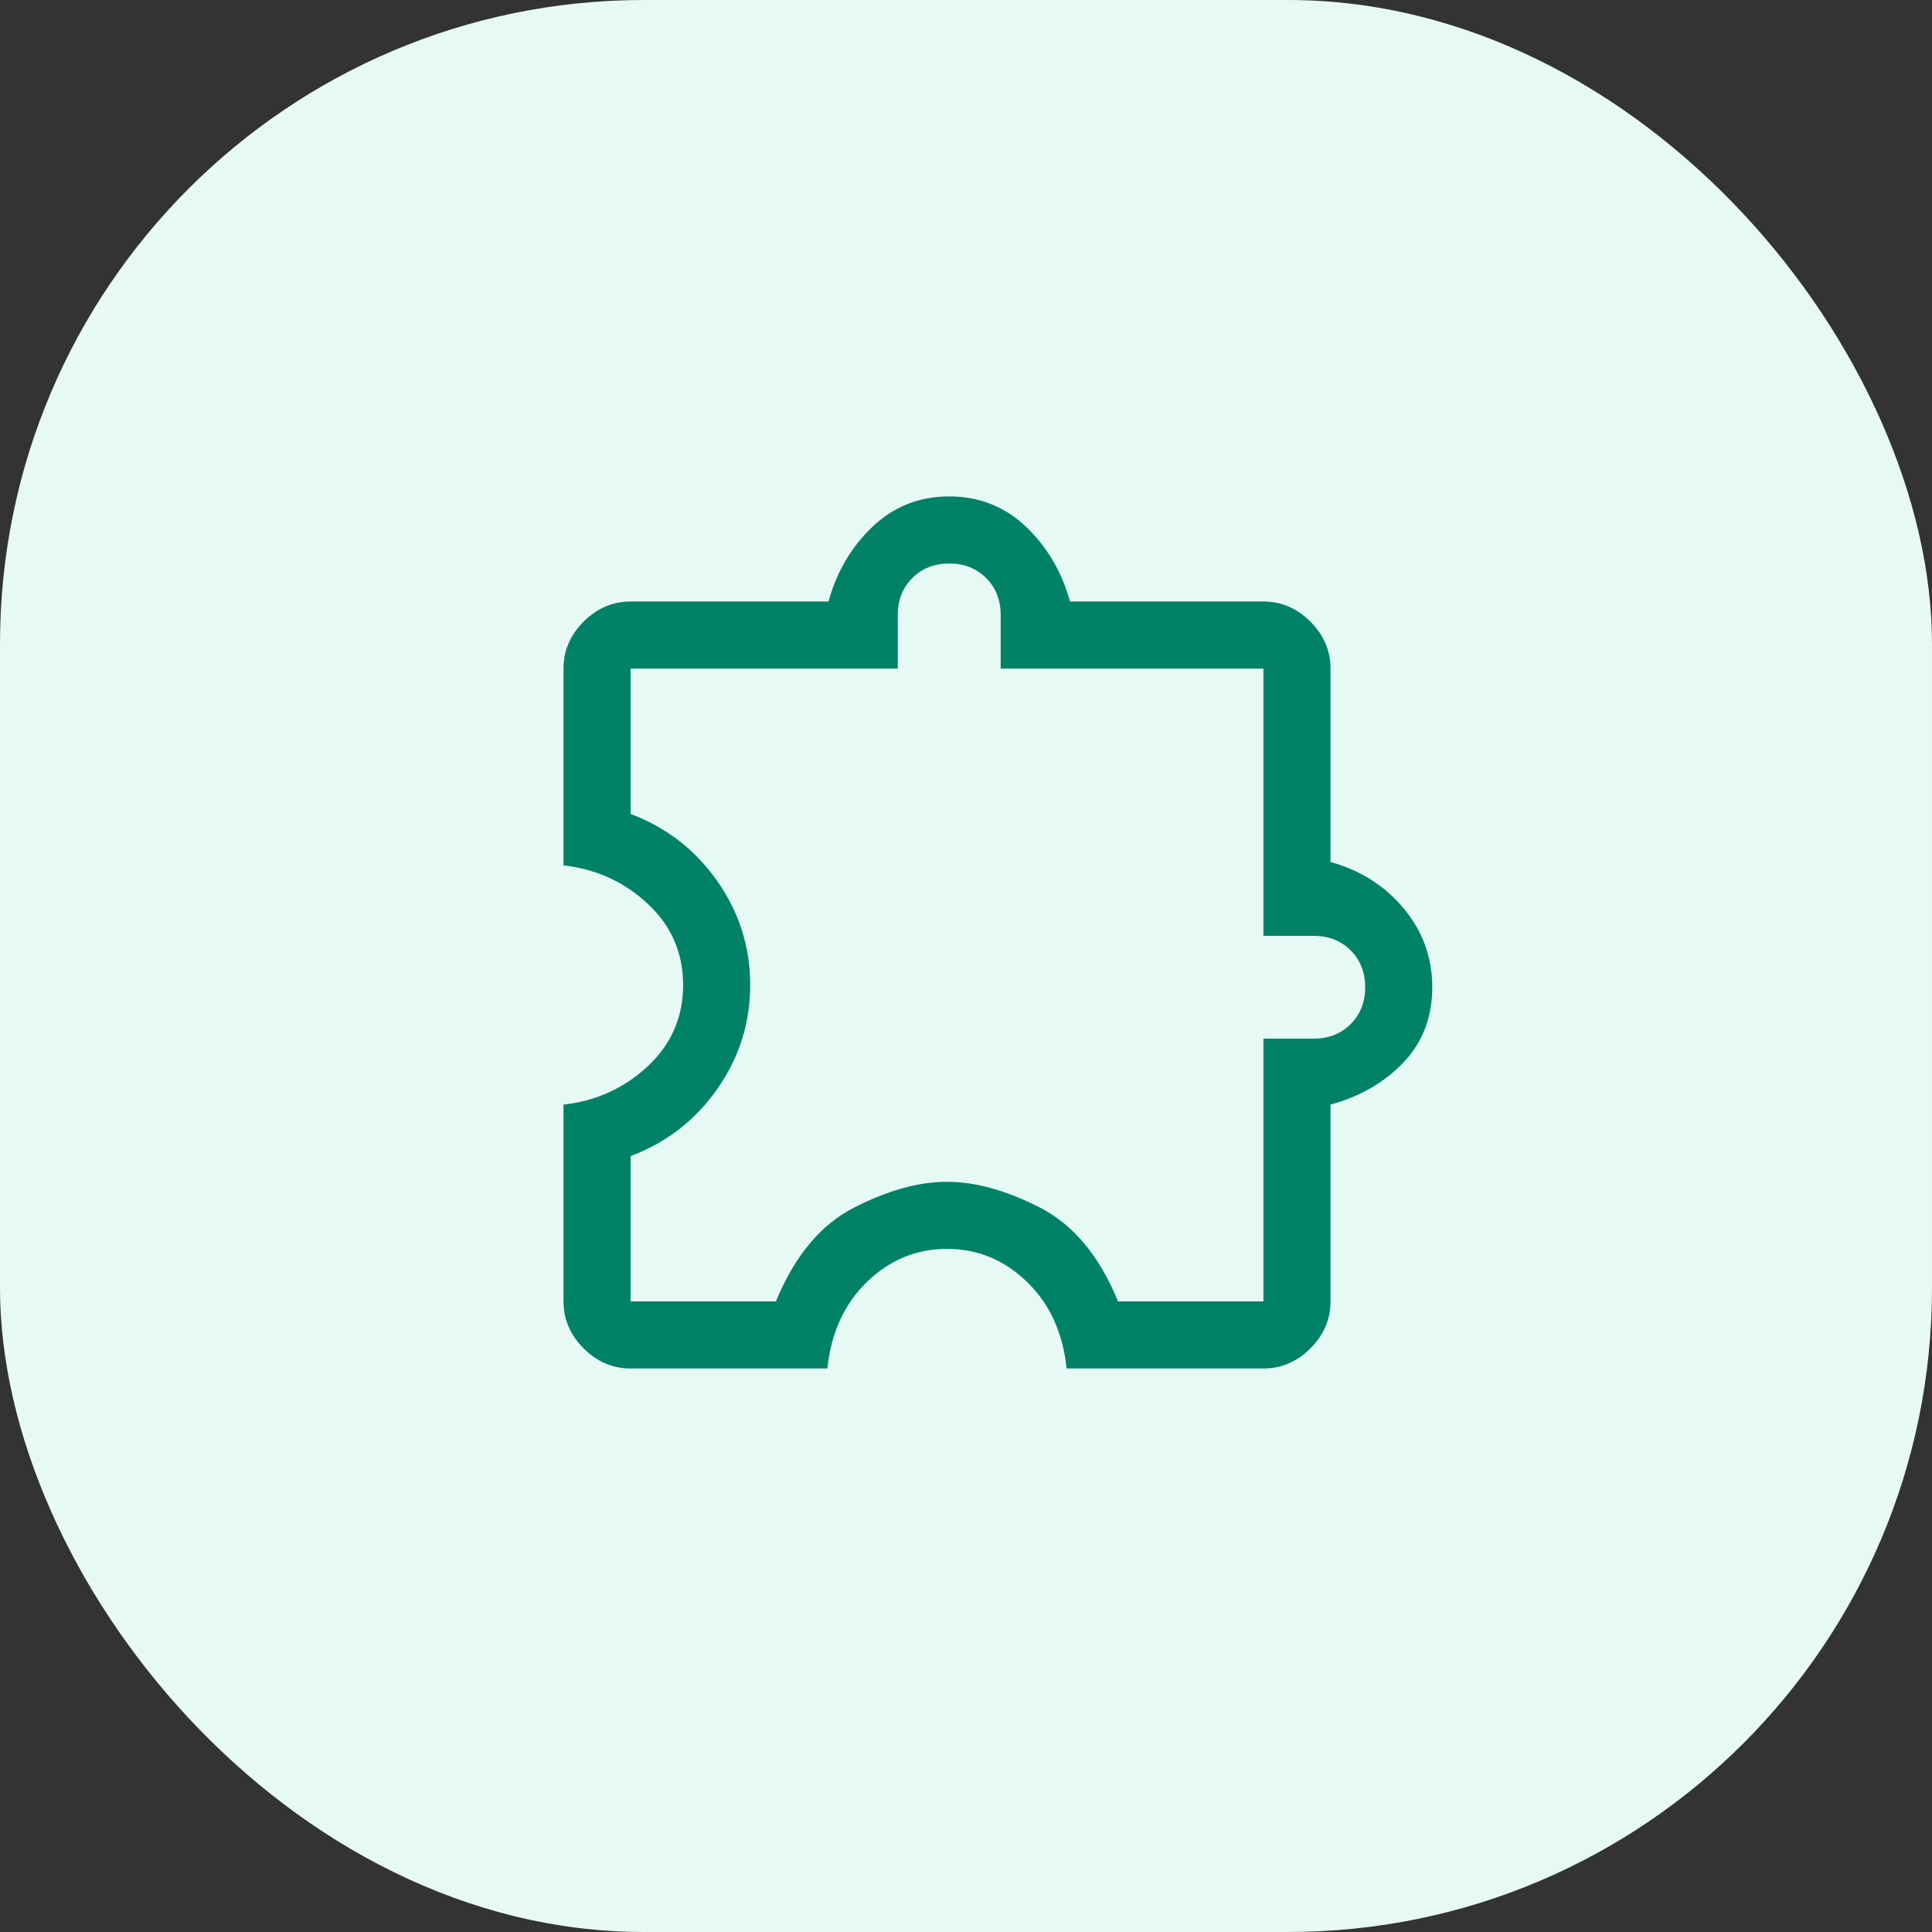
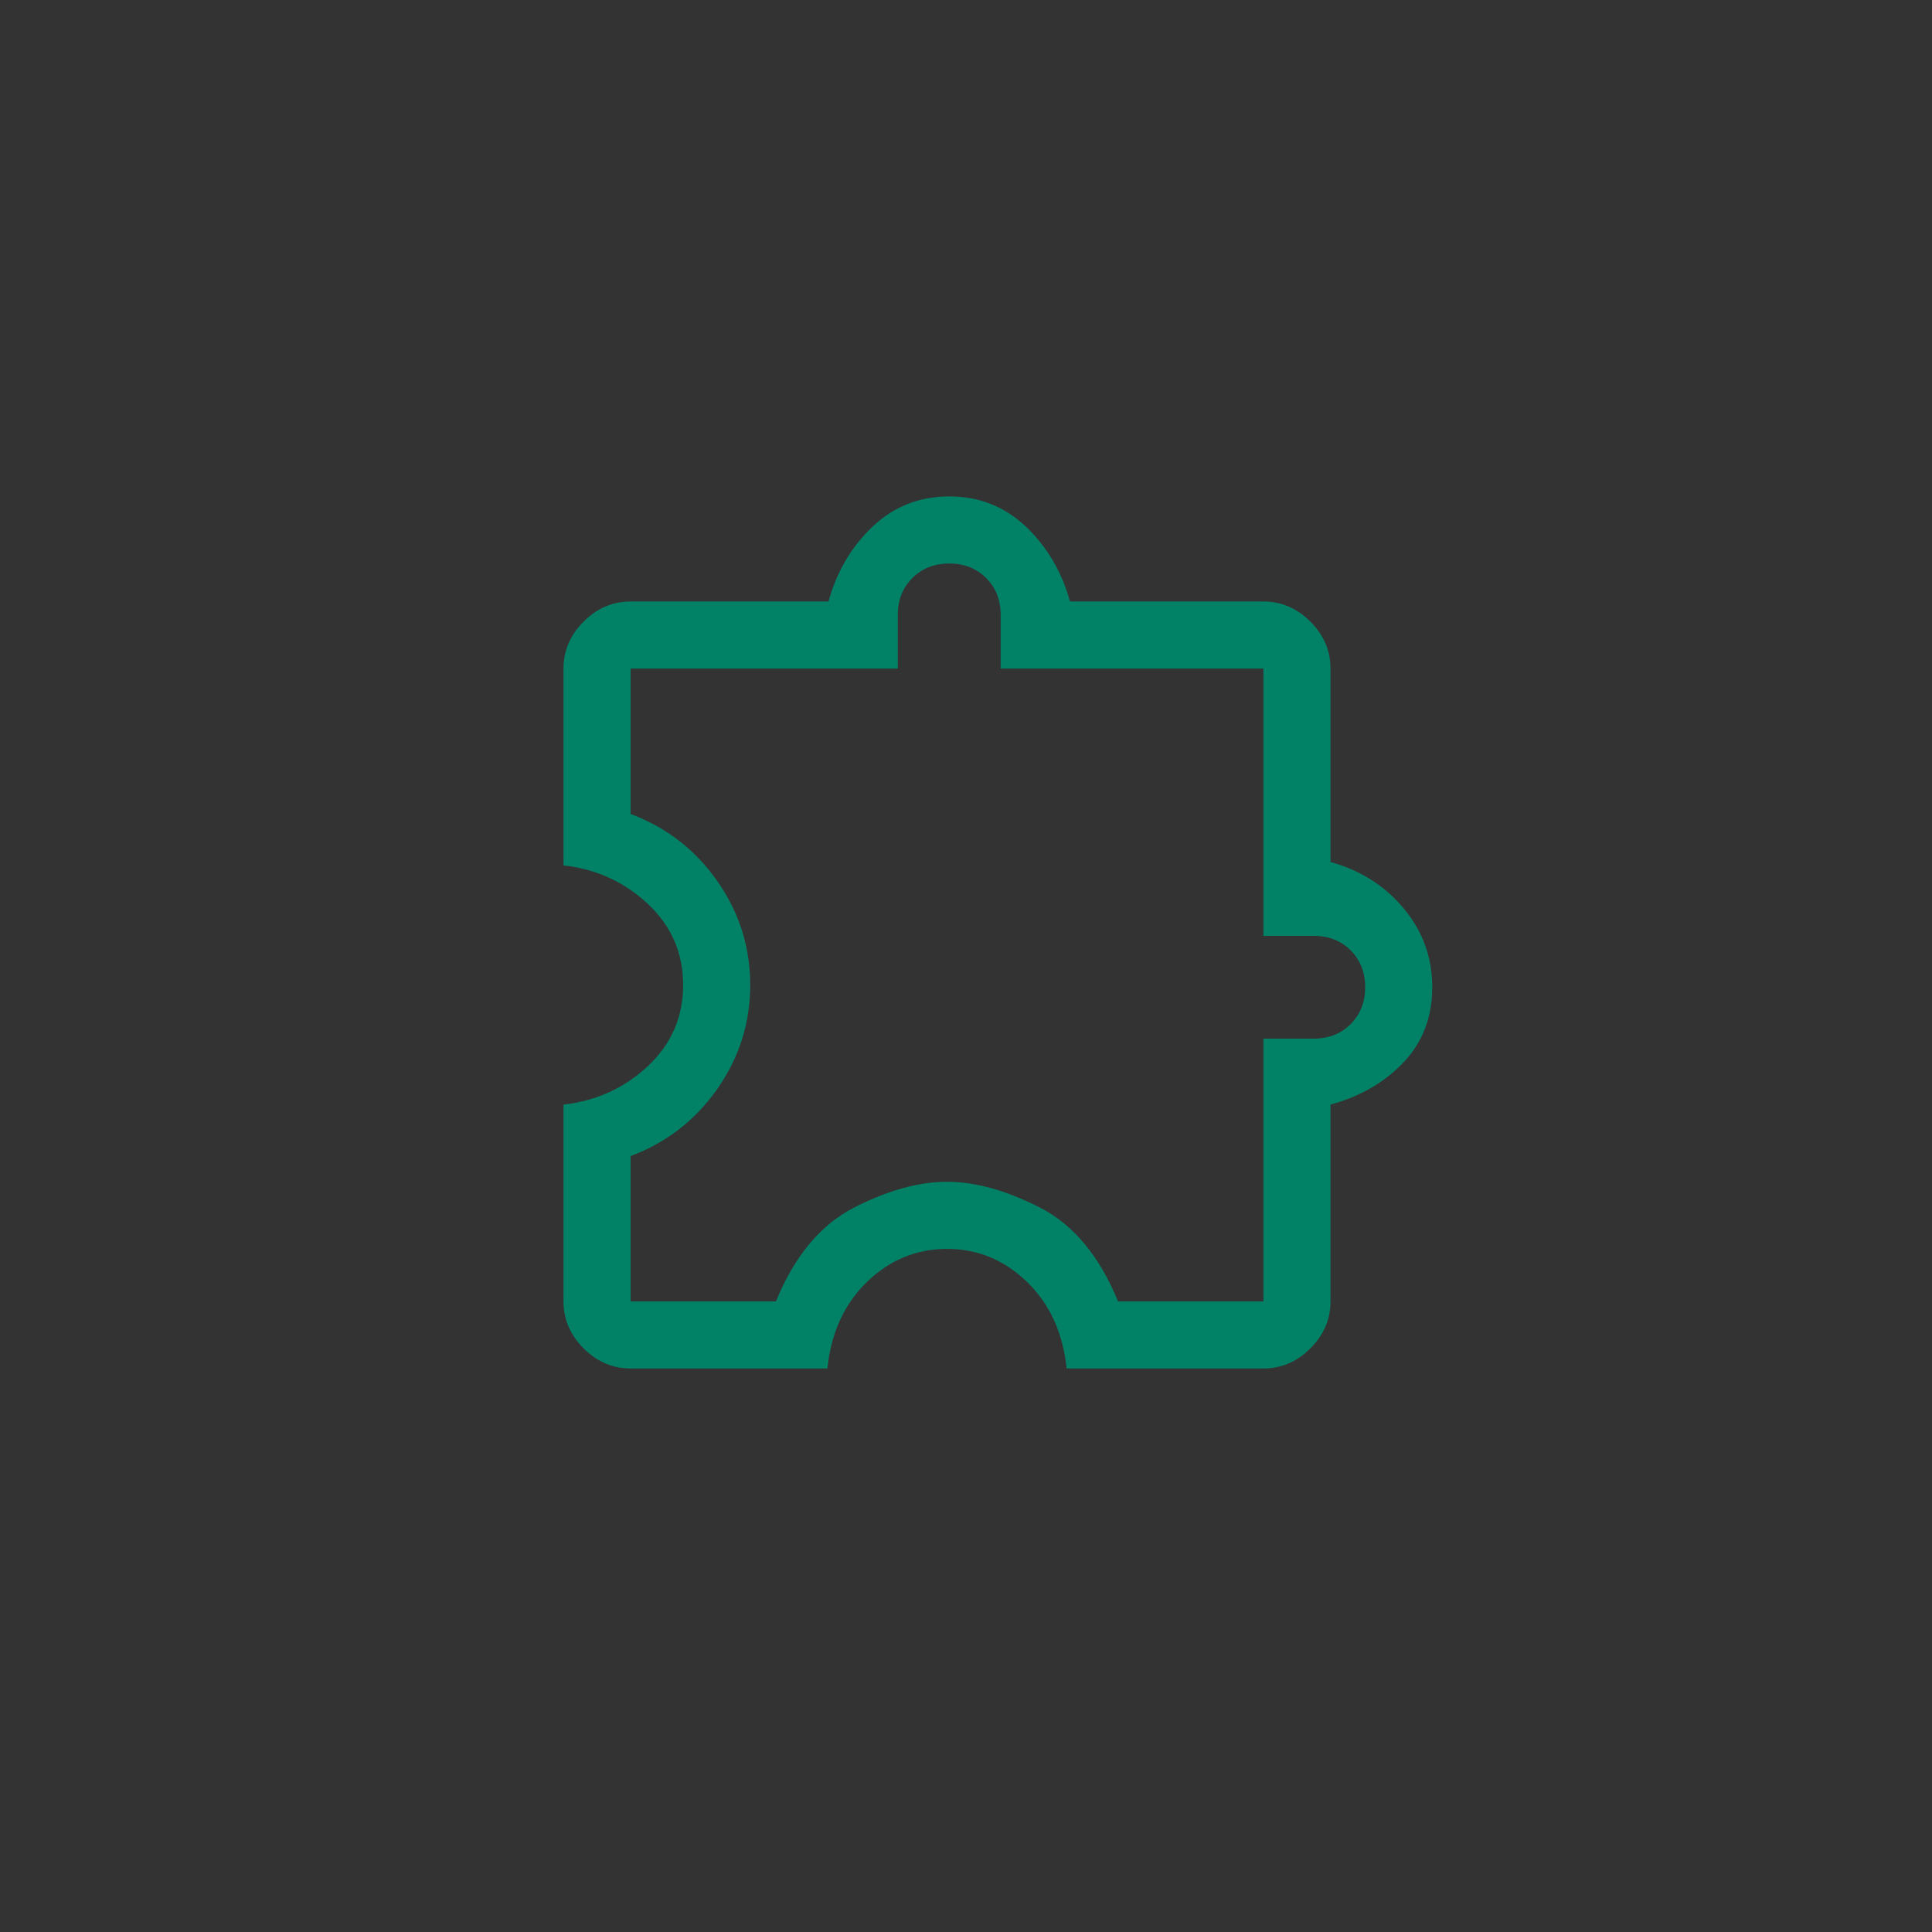
<svg xmlns="http://www.w3.org/2000/svg" width="36" height="36" viewBox="0 0 36 36" fill="none">
  <rect x="0" y="0" width="36" height="36" fill="#333333" stroke="none" />
-   <rect width="36" height="36" rx="12" fill="#E6F9F5" />
  <path d="M15.417 25.5H11.75C11.417 25.5 11.125 25.375 10.875 25.125C10.625 24.875 10.5 24.583 10.5 24.25V20.583C11.111 20.514 11.635 20.274 12.073 19.865C12.51 19.455 12.729 18.951 12.729 18.354C12.729 17.757 12.51 17.253 12.073 16.844C11.635 16.434 11.111 16.194 10.5 16.125V12.458C10.5 12.125 10.625 11.833 10.875 11.583C11.125 11.333 11.417 11.208 11.75 11.208H15.438C15.59 10.653 15.865 10.188 16.26 9.812C16.656 9.438 17.132 9.25 17.688 9.25C18.243 9.25 18.719 9.438 19.115 9.812C19.51 10.188 19.785 10.653 19.938 11.208H23.542C23.875 11.208 24.167 11.333 24.417 11.583C24.667 11.833 24.792 12.125 24.792 12.458V16.062C25.347 16.215 25.802 16.503 26.156 16.927C26.51 17.351 26.688 17.84 26.688 18.396C26.688 18.951 26.51 19.417 26.156 19.792C25.802 20.167 25.347 20.431 24.792 20.583V24.25C24.792 24.583 24.667 24.875 24.417 25.125C24.167 25.375 23.875 25.5 23.542 25.5H19.875C19.806 24.833 19.559 24.295 19.135 23.885C18.712 23.476 18.215 23.271 17.646 23.271C17.076 23.271 16.58 23.476 16.156 23.885C15.733 24.295 15.486 24.833 15.417 25.5ZM11.75 24.25H14.458C14.806 23.403 15.292 22.819 15.917 22.5C16.542 22.181 17.118 22.021 17.646 22.021C18.174 22.021 18.75 22.181 19.375 22.5C20 22.819 20.486 23.403 20.833 24.25H23.542V19.354H24.479C24.757 19.354 24.986 19.264 25.167 19.083C25.347 18.903 25.438 18.674 25.438 18.396C25.438 18.118 25.347 17.889 25.167 17.708C24.986 17.528 24.757 17.438 24.479 17.438H23.542V12.458H18.646V11.458C18.646 11.181 18.556 10.951 18.375 10.771C18.194 10.59 17.965 10.5 17.688 10.5C17.41 10.5 17.181 10.59 17 10.771C16.819 10.951 16.729 11.181 16.729 11.458V12.458H11.75V15.167C12.417 15.417 12.955 15.833 13.365 16.417C13.774 17 13.979 17.646 13.979 18.354C13.979 19.062 13.774 19.708 13.365 20.292C12.955 20.875 12.417 21.292 11.75 21.542V24.25Z" fill="#018267" />
</svg>